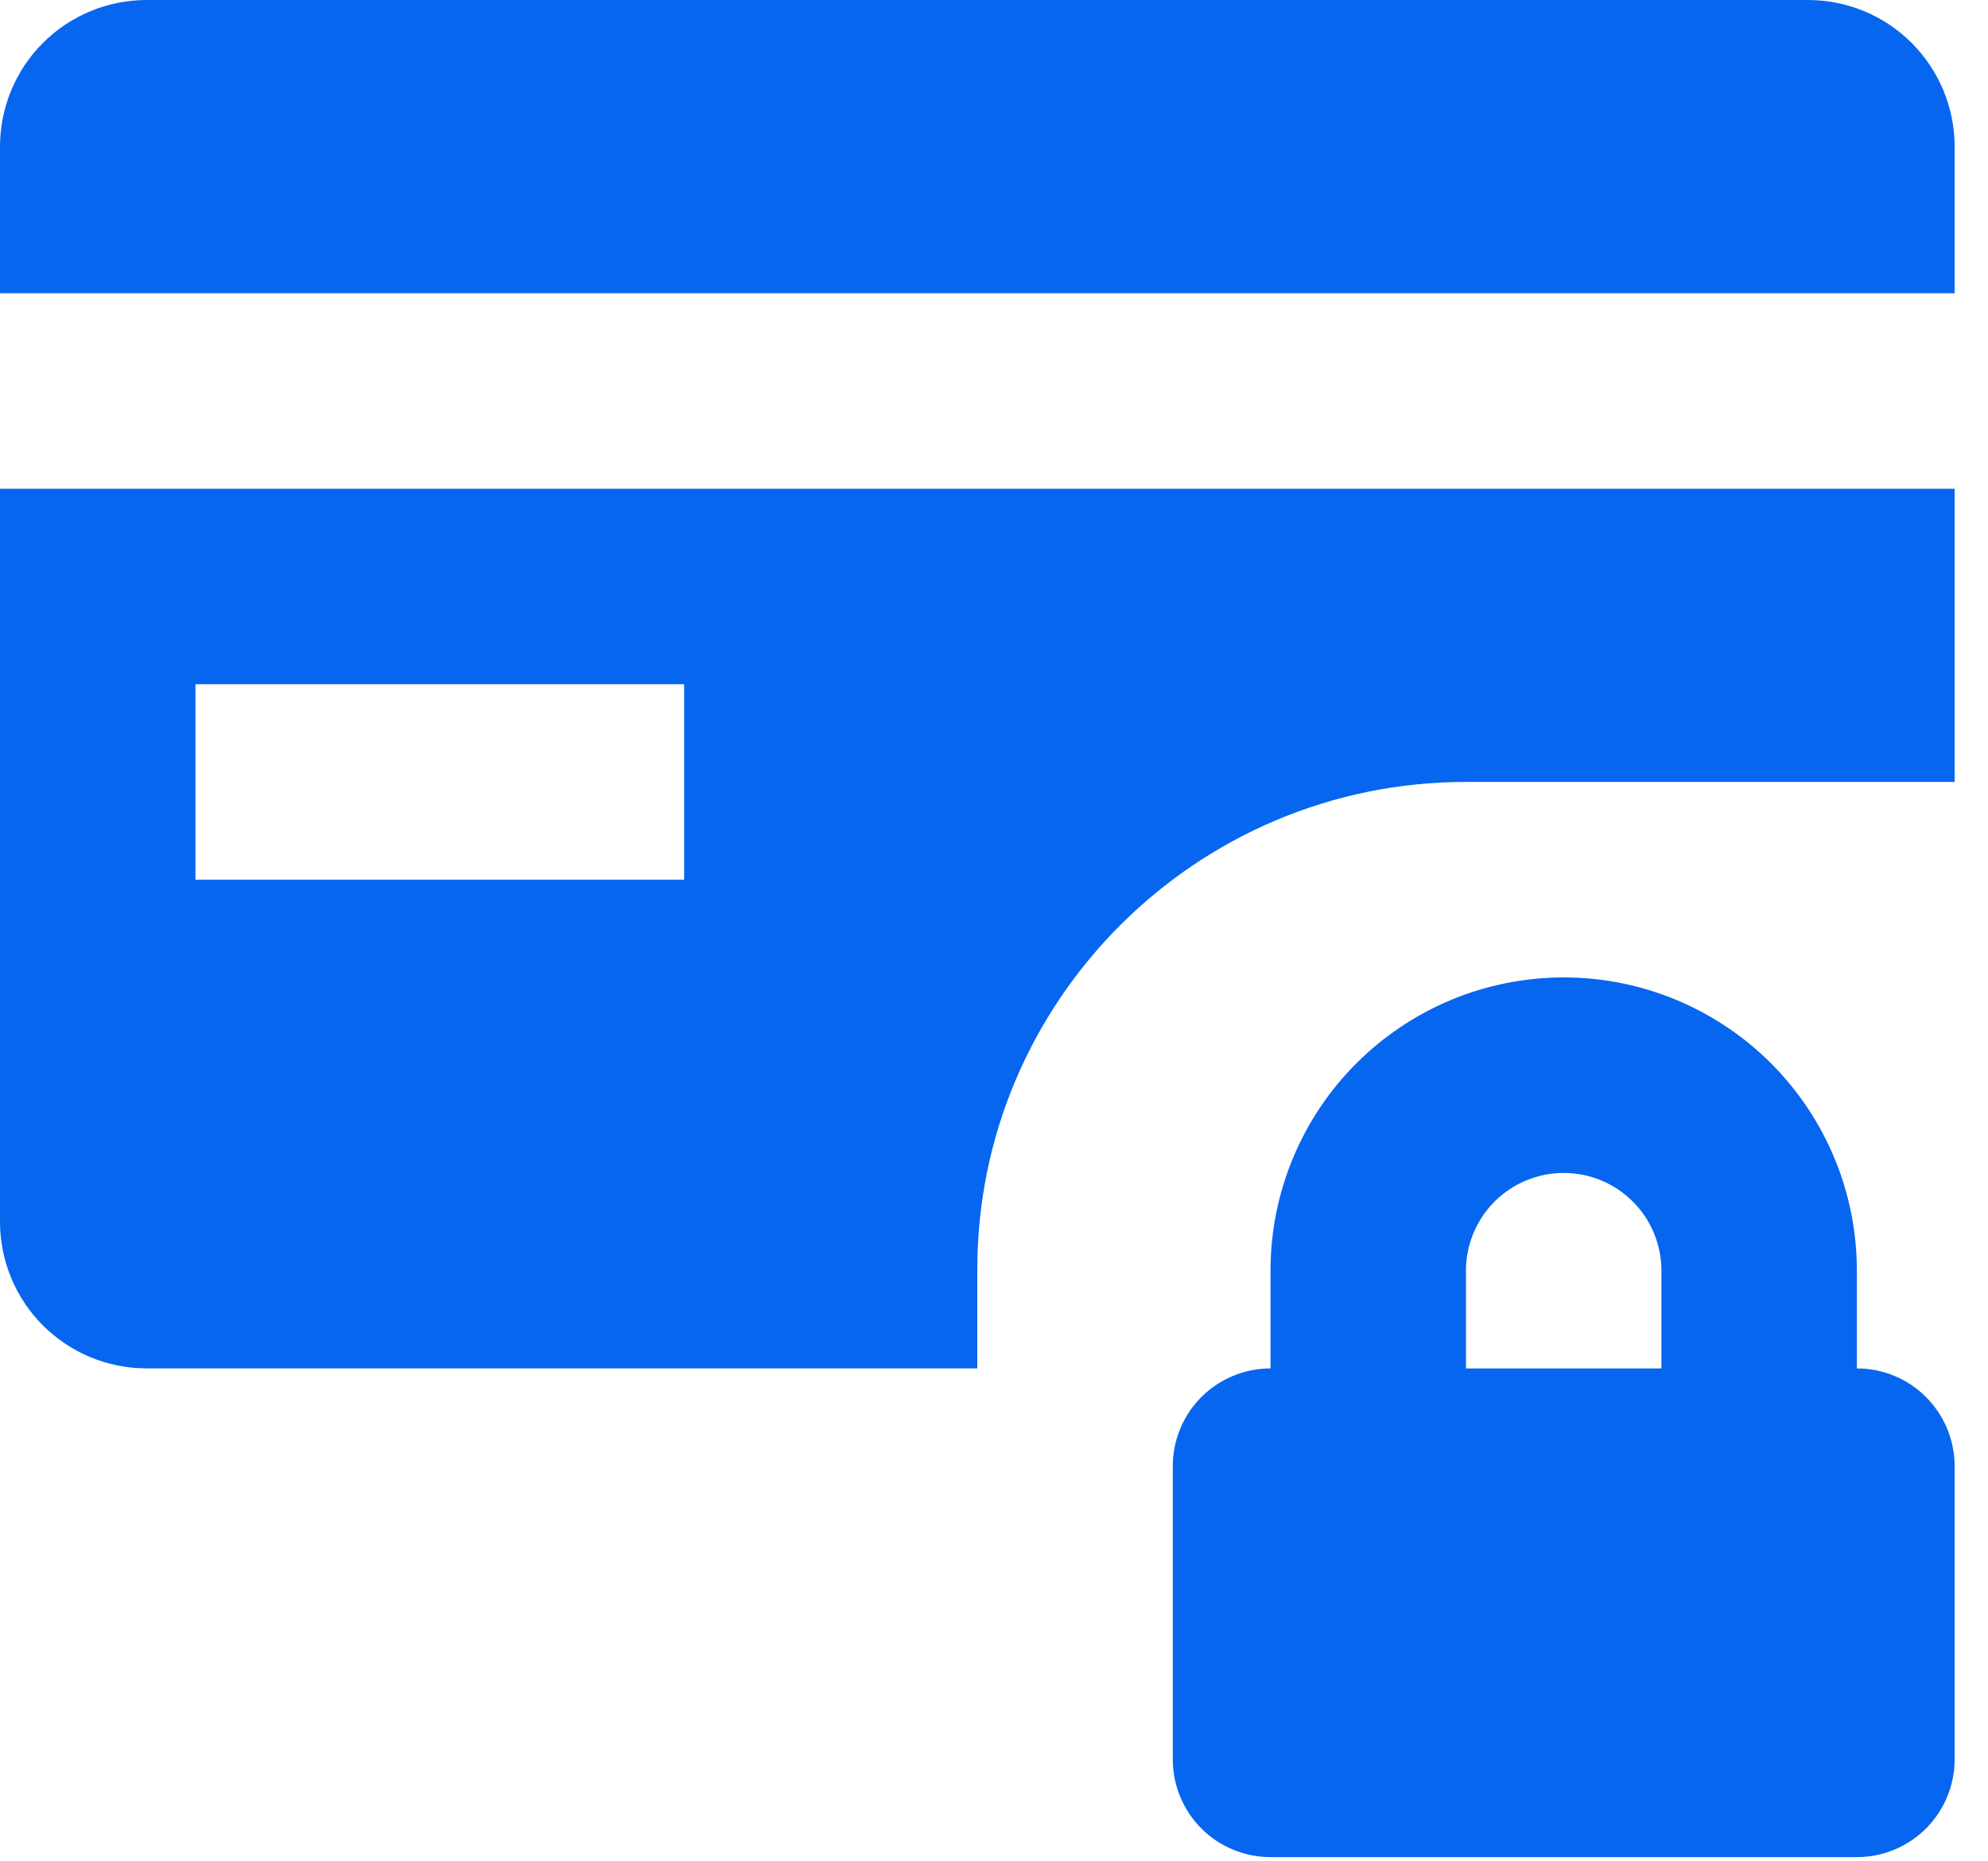
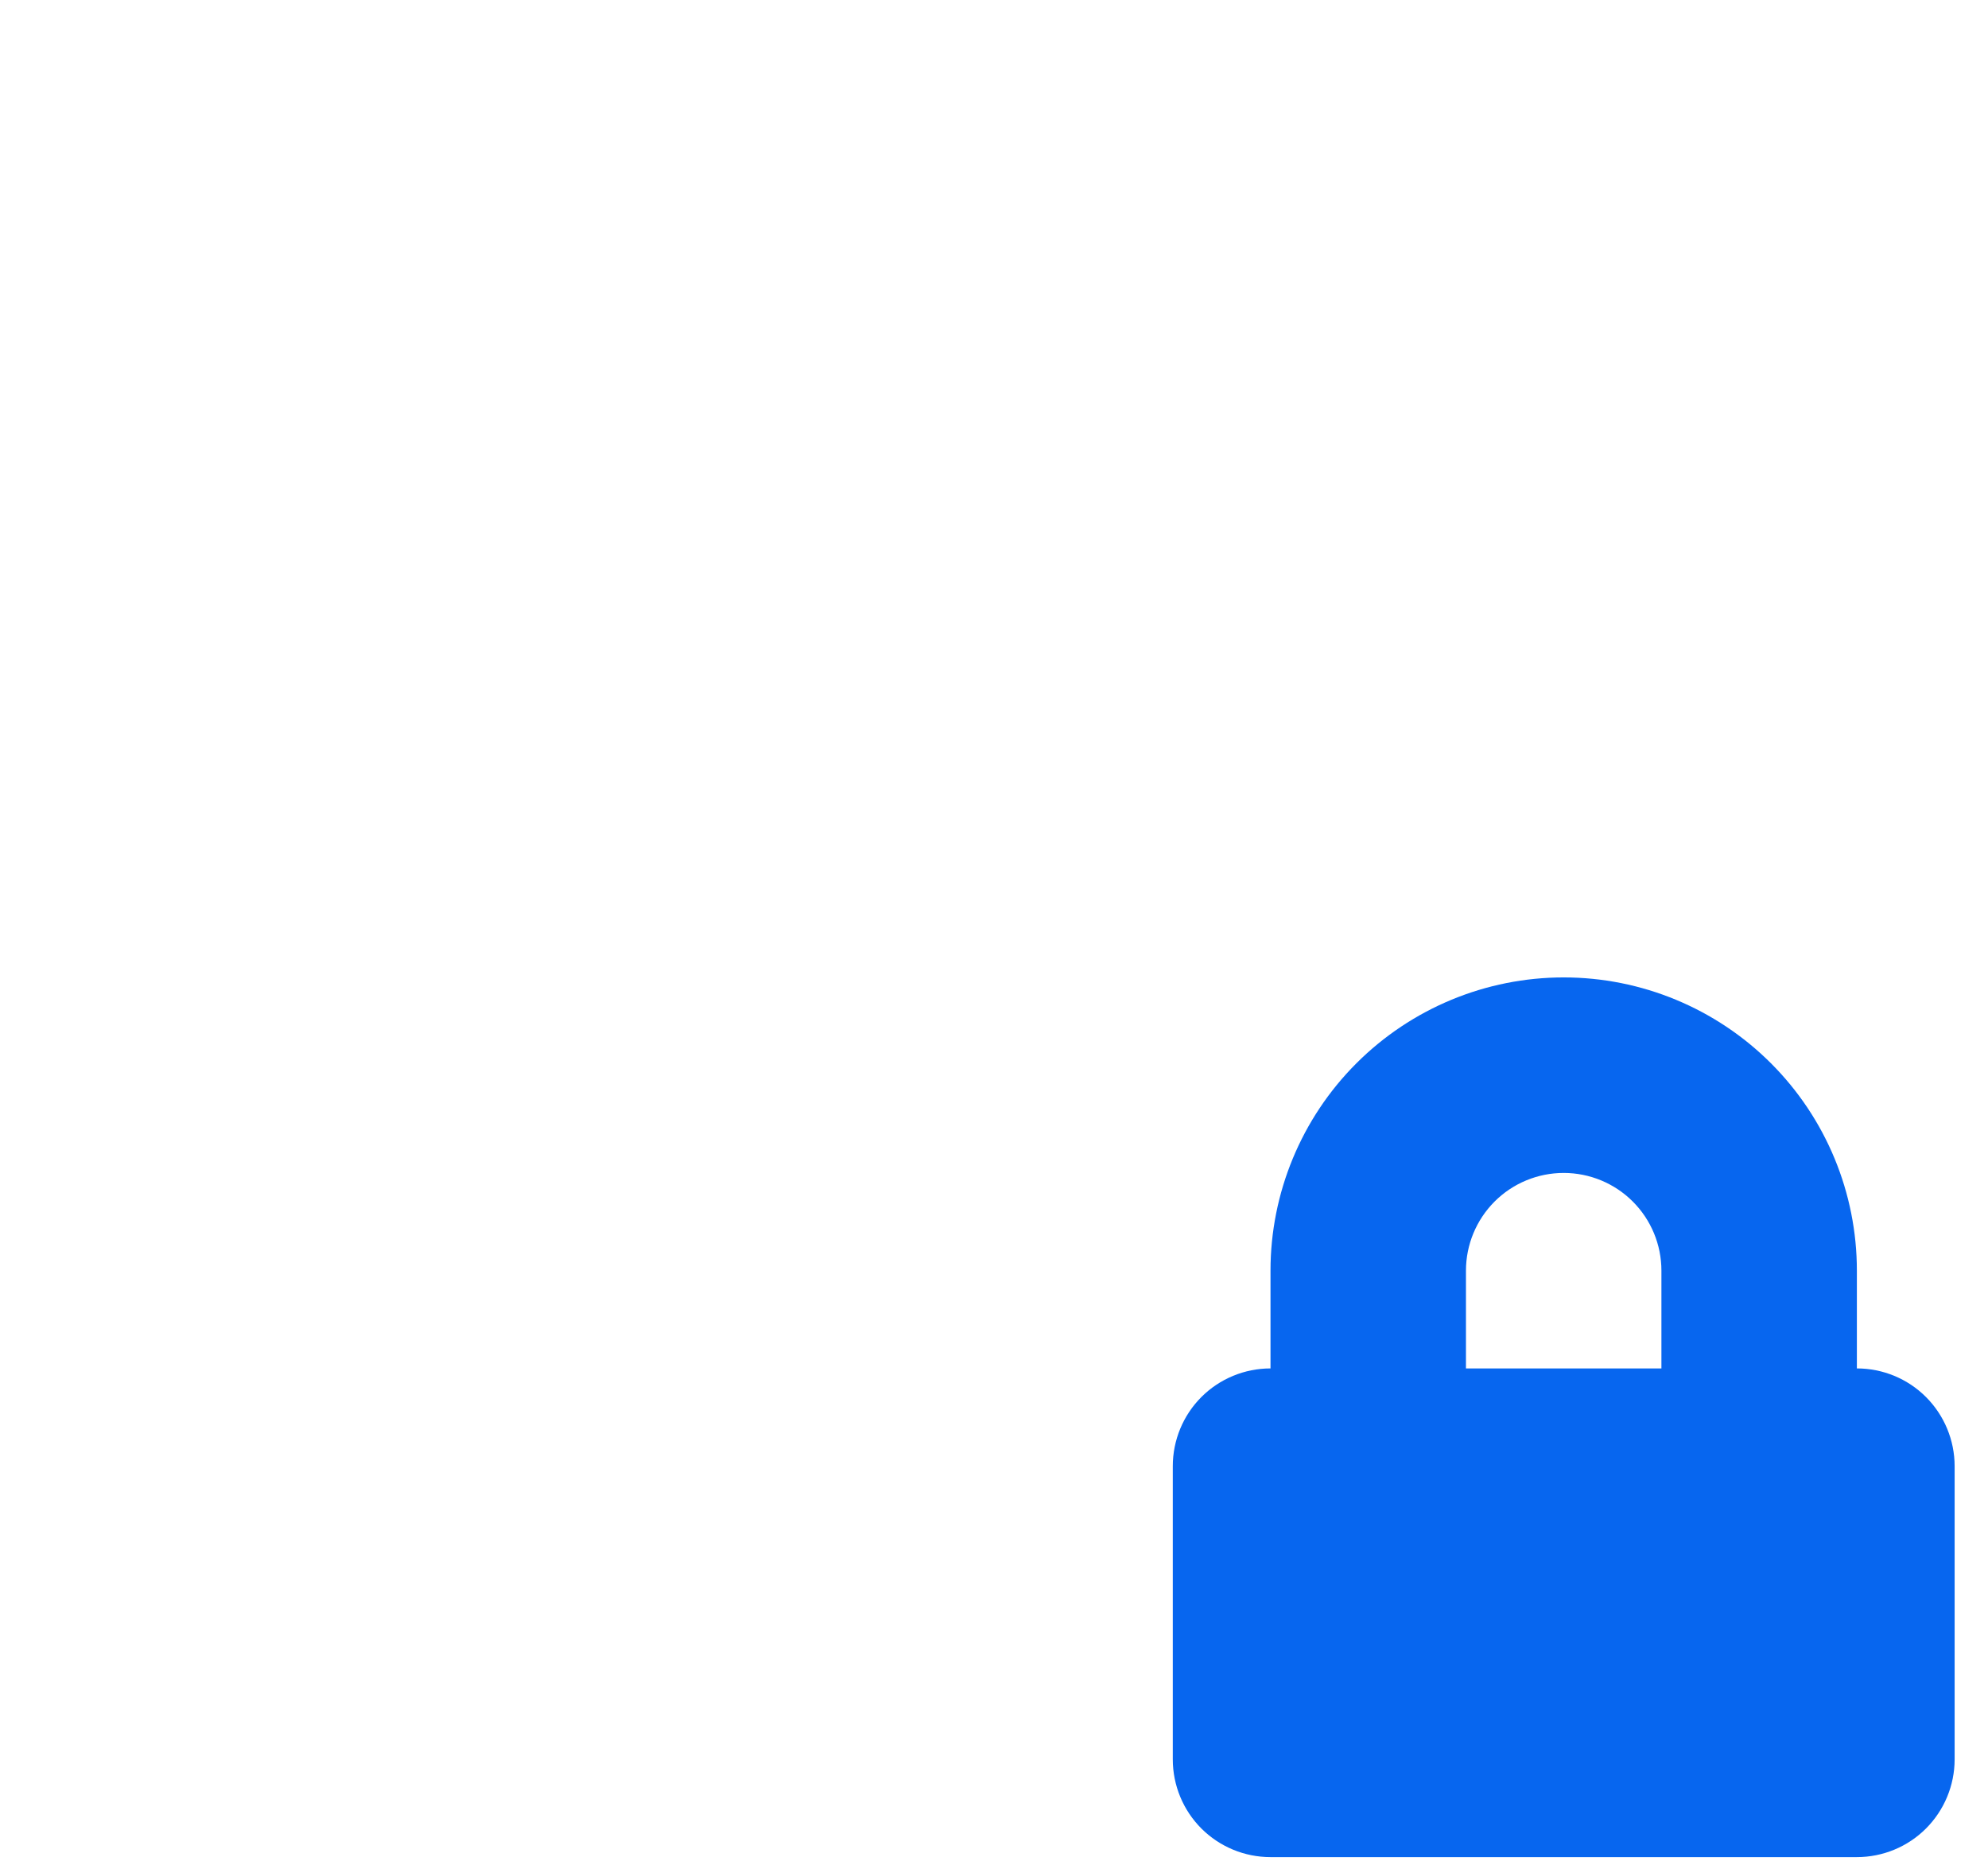
<svg xmlns="http://www.w3.org/2000/svg" width="47" height="44" viewBox="0 0 47 44" fill="none">
-   <path d="M3.466 0C2.547 0 1.665 0.365 1.015 1.015C0.365 1.665 0 2.547 0 3.466L0 6.932H46.211V3.466C46.211 2.547 45.845 1.665 45.195 1.015C44.545 0.365 43.664 0 42.745 0H3.466Z" fill="#0766EF" />
-   <path fill-rule="evenodd" clip-rule="evenodd" d="M0 28.882V11.553H46.211V18.484H34.658C28.288 18.484 23.105 23.651 23.105 30.007V32.347H3.466C2.547 32.347 1.665 31.982 1.015 31.332C0.365 30.682 0 29.801 0 28.882ZM4.621 20.795H16.174V16.174H4.621V20.795Z" fill="#0766EF" />
  <path fill-rule="evenodd" clip-rule="evenodd" d="M30.037 30.037V32.348C29.424 32.348 28.837 32.591 28.403 33.024C27.97 33.458 27.727 34.045 27.727 34.658V41.59C27.727 42.203 27.97 42.79 28.403 43.224C28.837 43.657 29.424 43.9 30.037 43.9H43.9C44.513 43.9 45.101 43.657 45.534 43.224C45.967 42.79 46.211 42.203 46.211 41.59V34.658C46.211 34.045 45.967 33.458 45.534 33.024C45.101 32.591 44.513 32.348 43.9 32.348V30.037C43.9 28.199 43.17 26.436 41.87 25.136C40.57 23.836 38.807 23.105 36.969 23.105C35.13 23.105 33.367 23.836 32.067 25.136C30.767 26.436 30.037 28.199 30.037 30.037ZM36.969 27.727C36.356 27.727 35.768 27.97 35.335 28.403C34.902 28.837 34.658 29.424 34.658 30.037V32.348H39.279V30.037C39.279 29.424 39.036 28.837 38.602 28.403C38.169 27.97 37.581 27.727 36.969 27.727Z" fill="#0766EF" />
</svg>